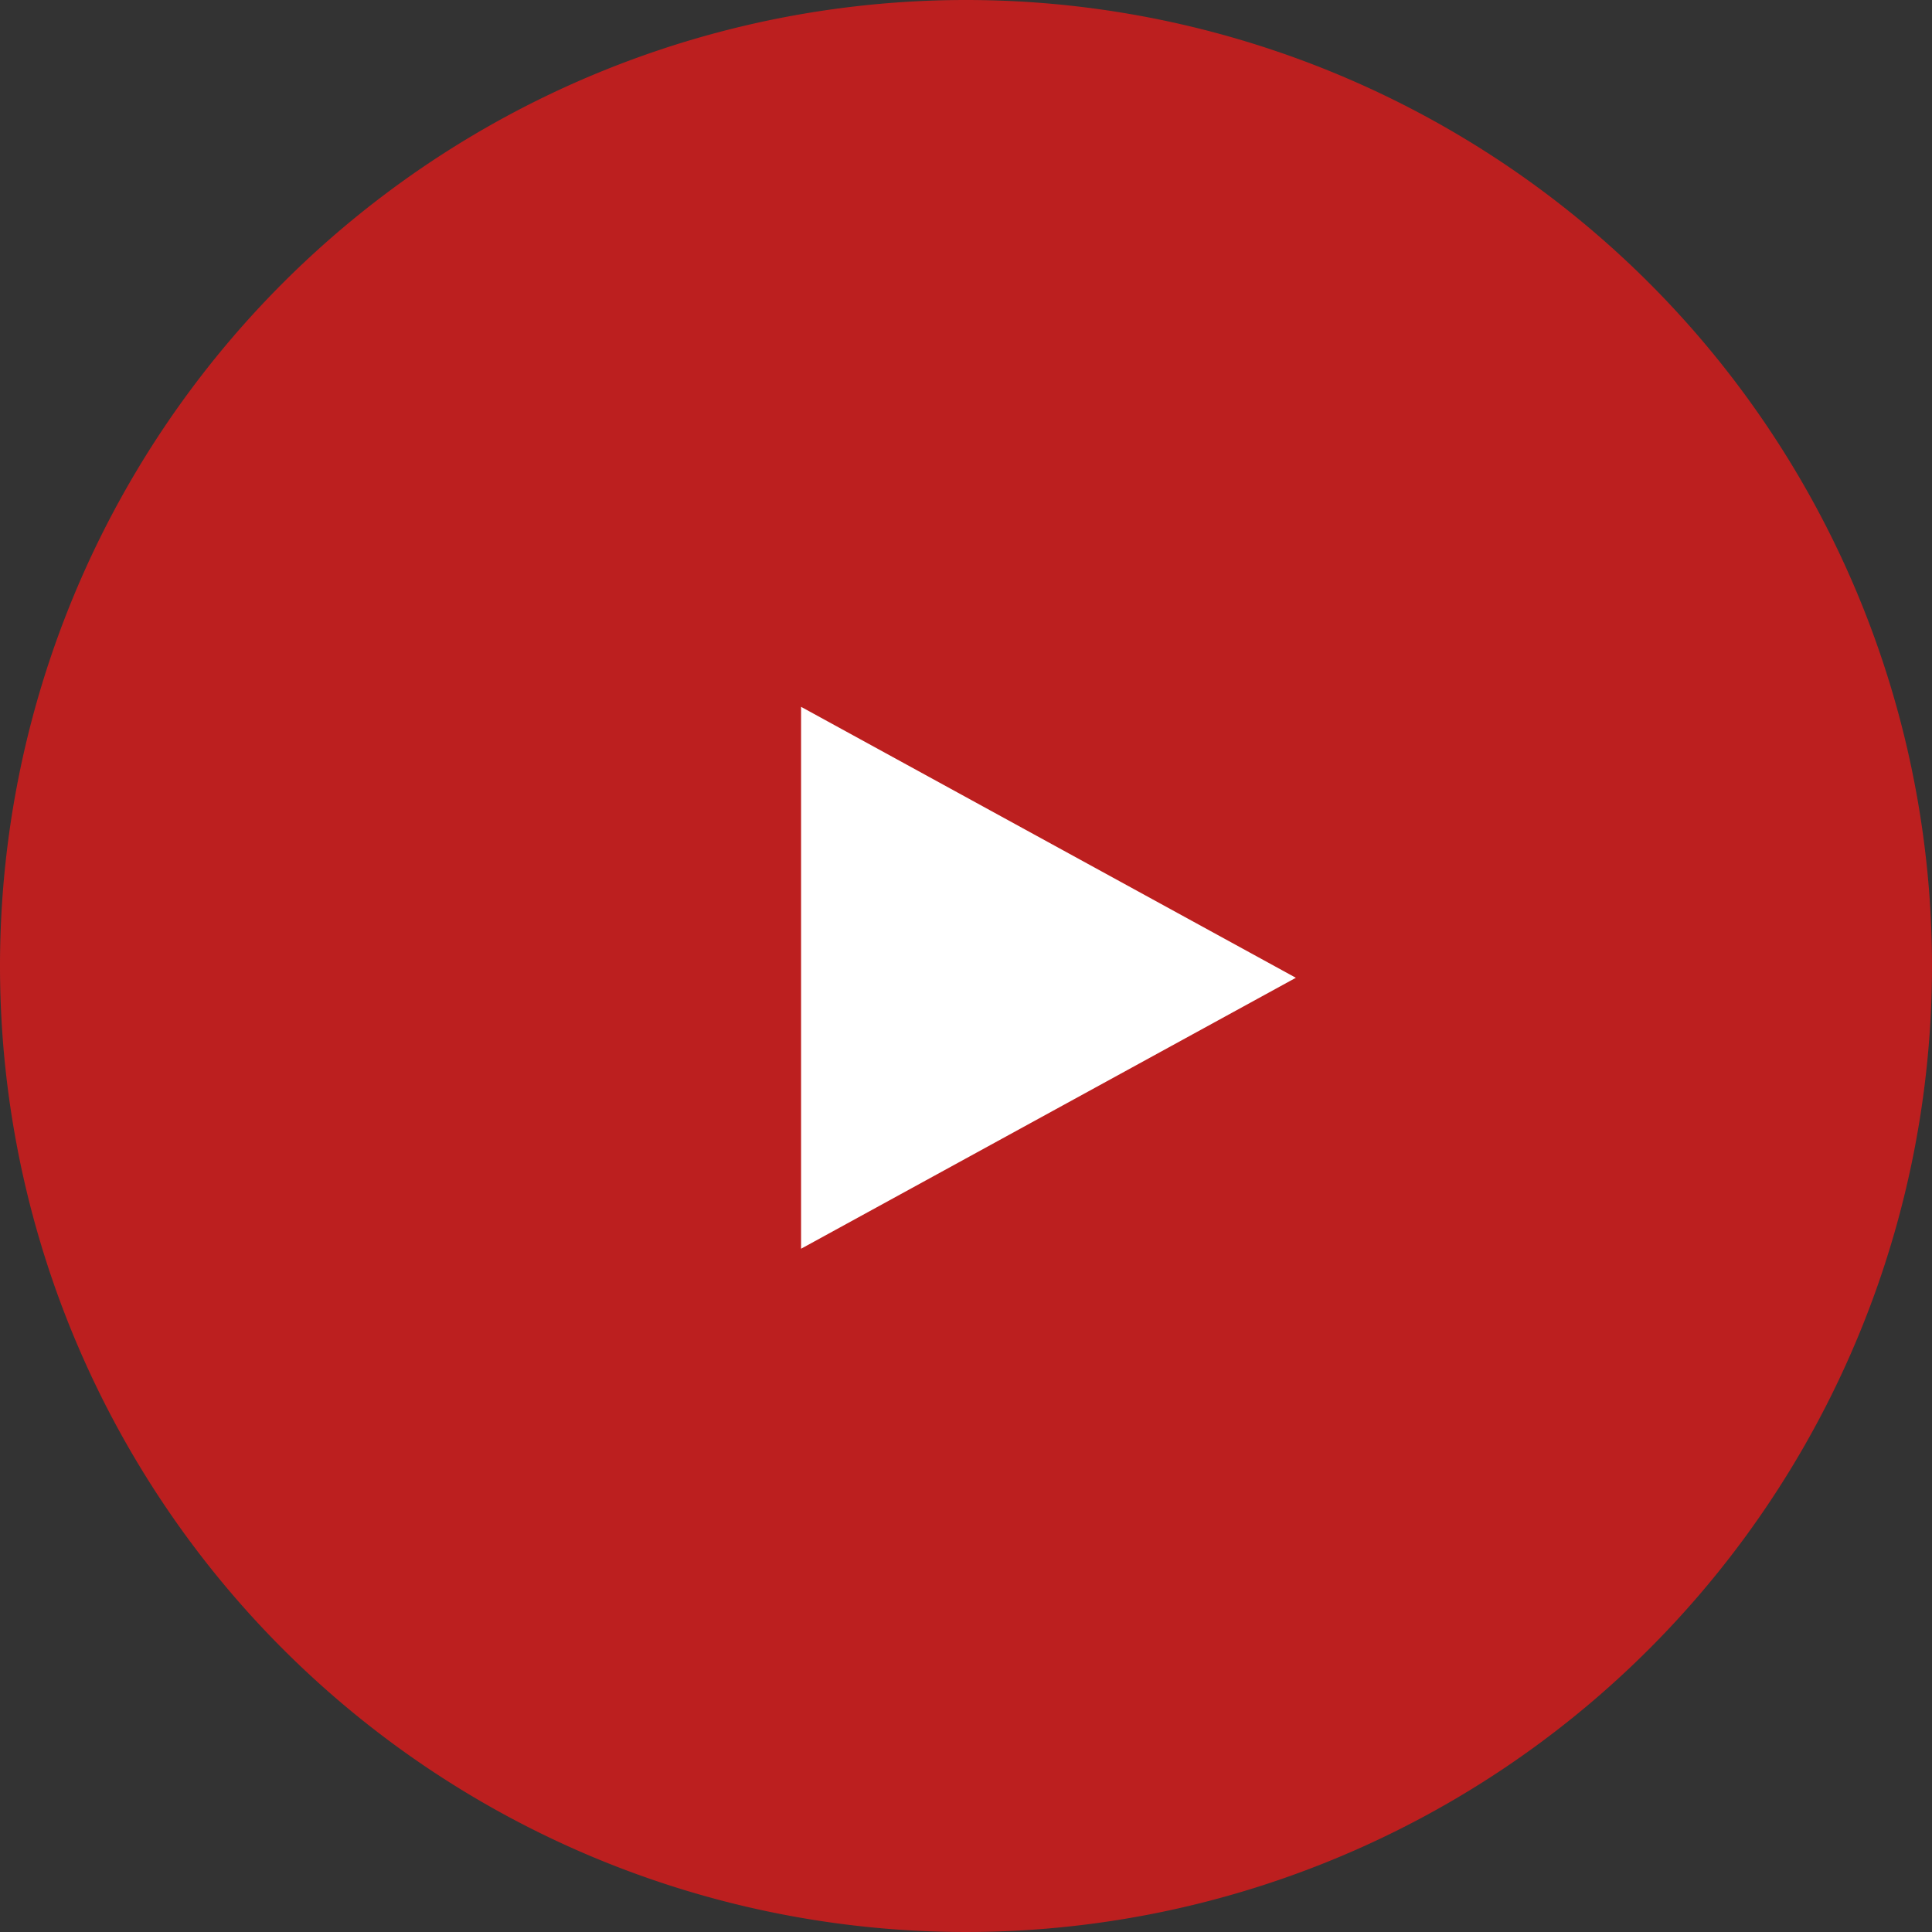
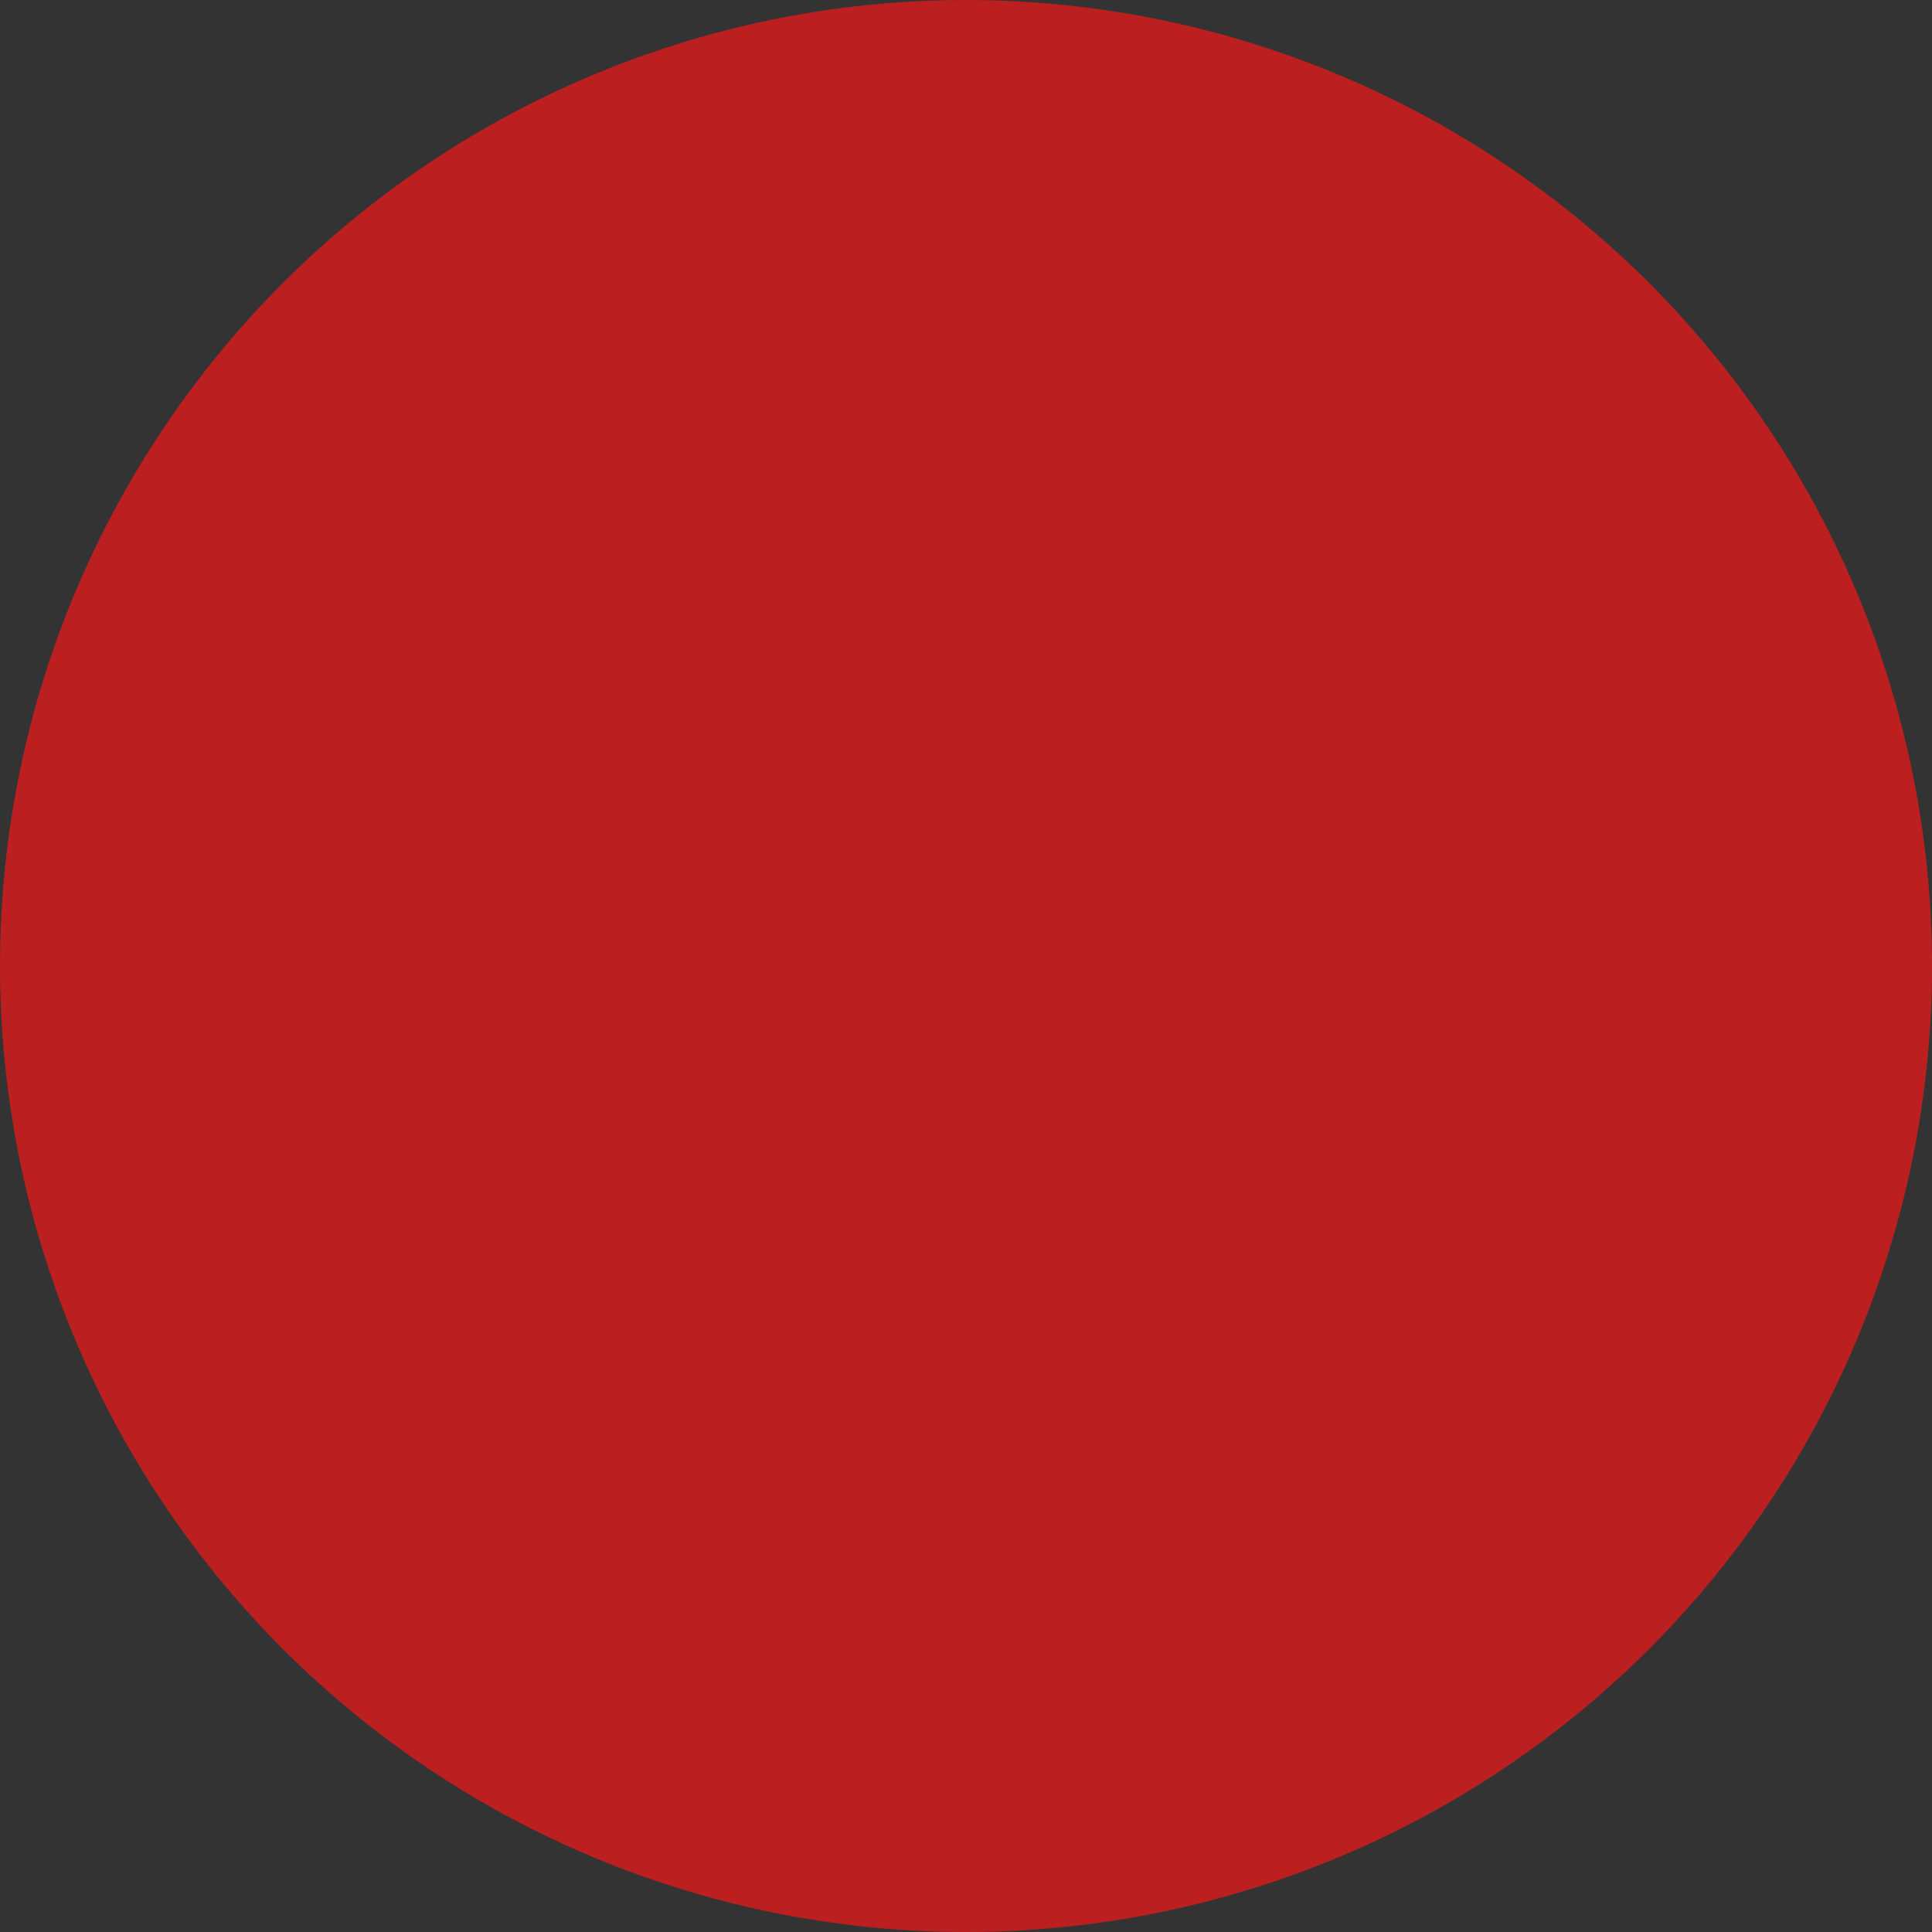
<svg xmlns="http://www.w3.org/2000/svg" width="82" height="82" viewBox="0 0 82 82">
  <rect x="0" y="0" width="82" height="82" fill="#333333" stroke="none" />
  <defs>
    <style>.a{fill:#bc1f1f;}.b{fill:#fff;}</style>
  </defs>
  <g transform="translate(0.481 0.438)">
    <path class="a" d="M41,0A41,41,0,1,1,0,41,41,41,0,0,1,41,0Z" transform="translate(-0.481 -0.438)" />
-     <path class="b" d="M11.5,0,23,21H0Z" transform="translate(54.519 29.562) rotate(90)" />
  </g>
</svg>